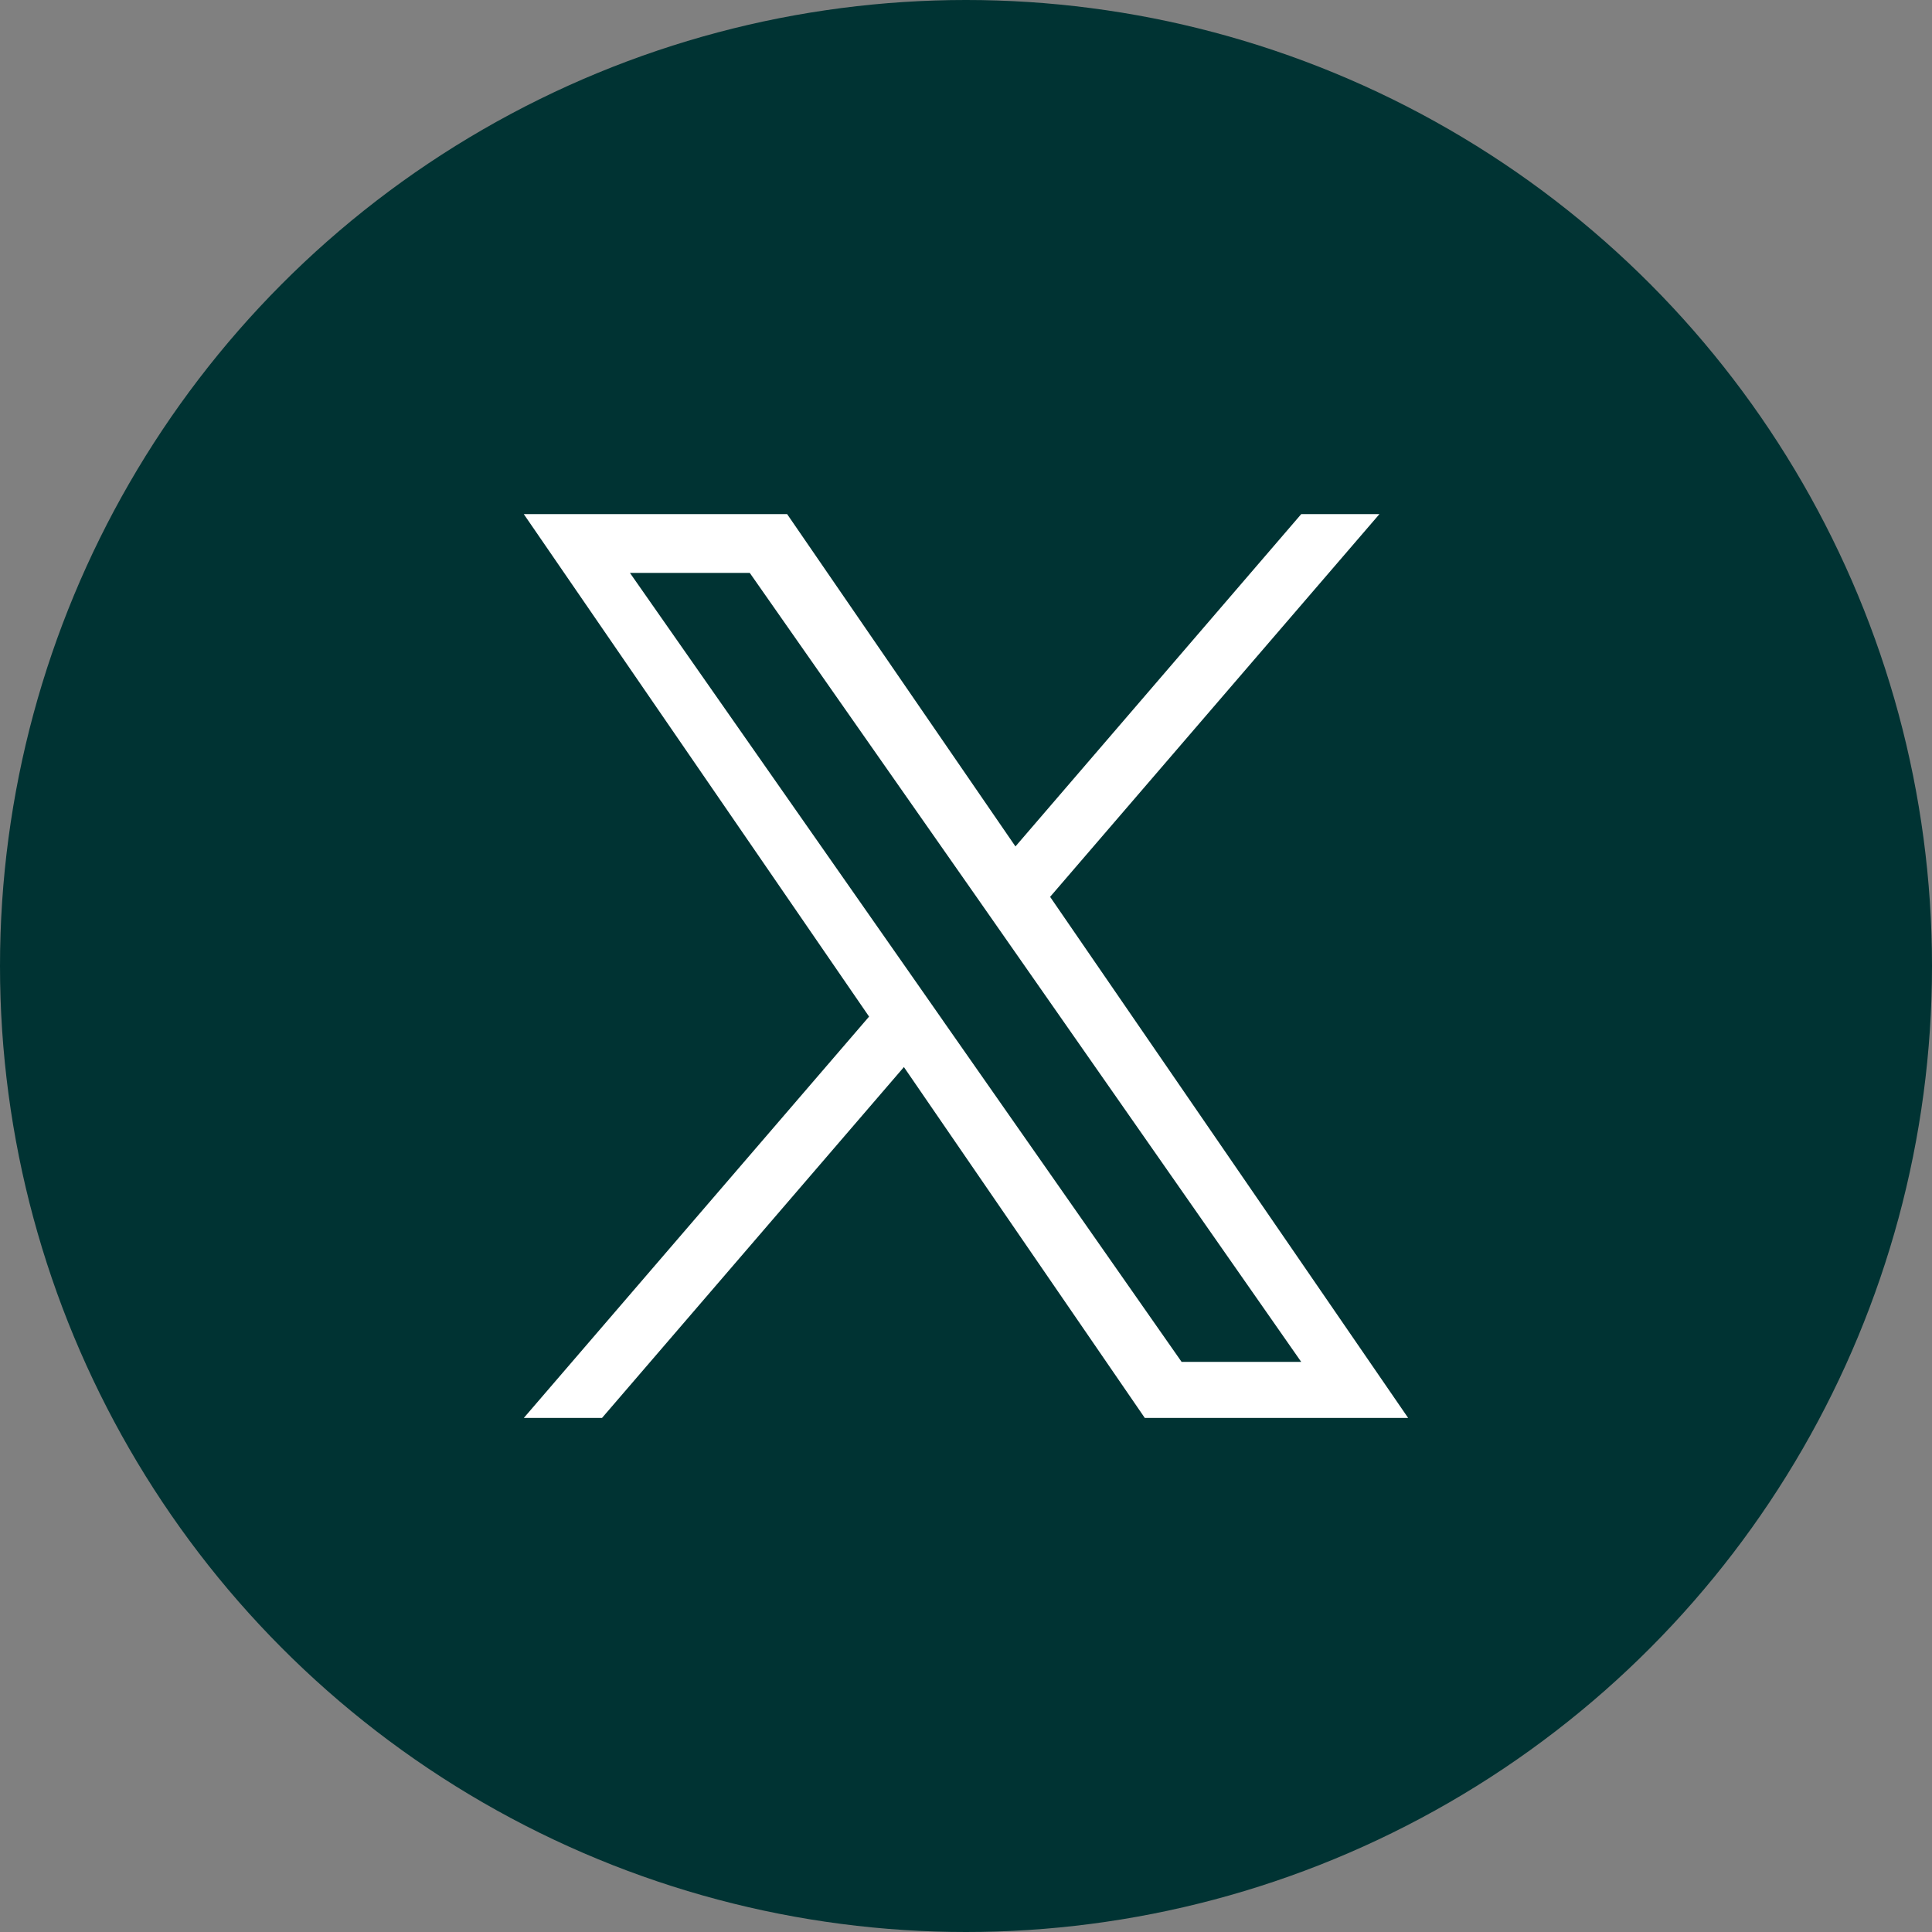
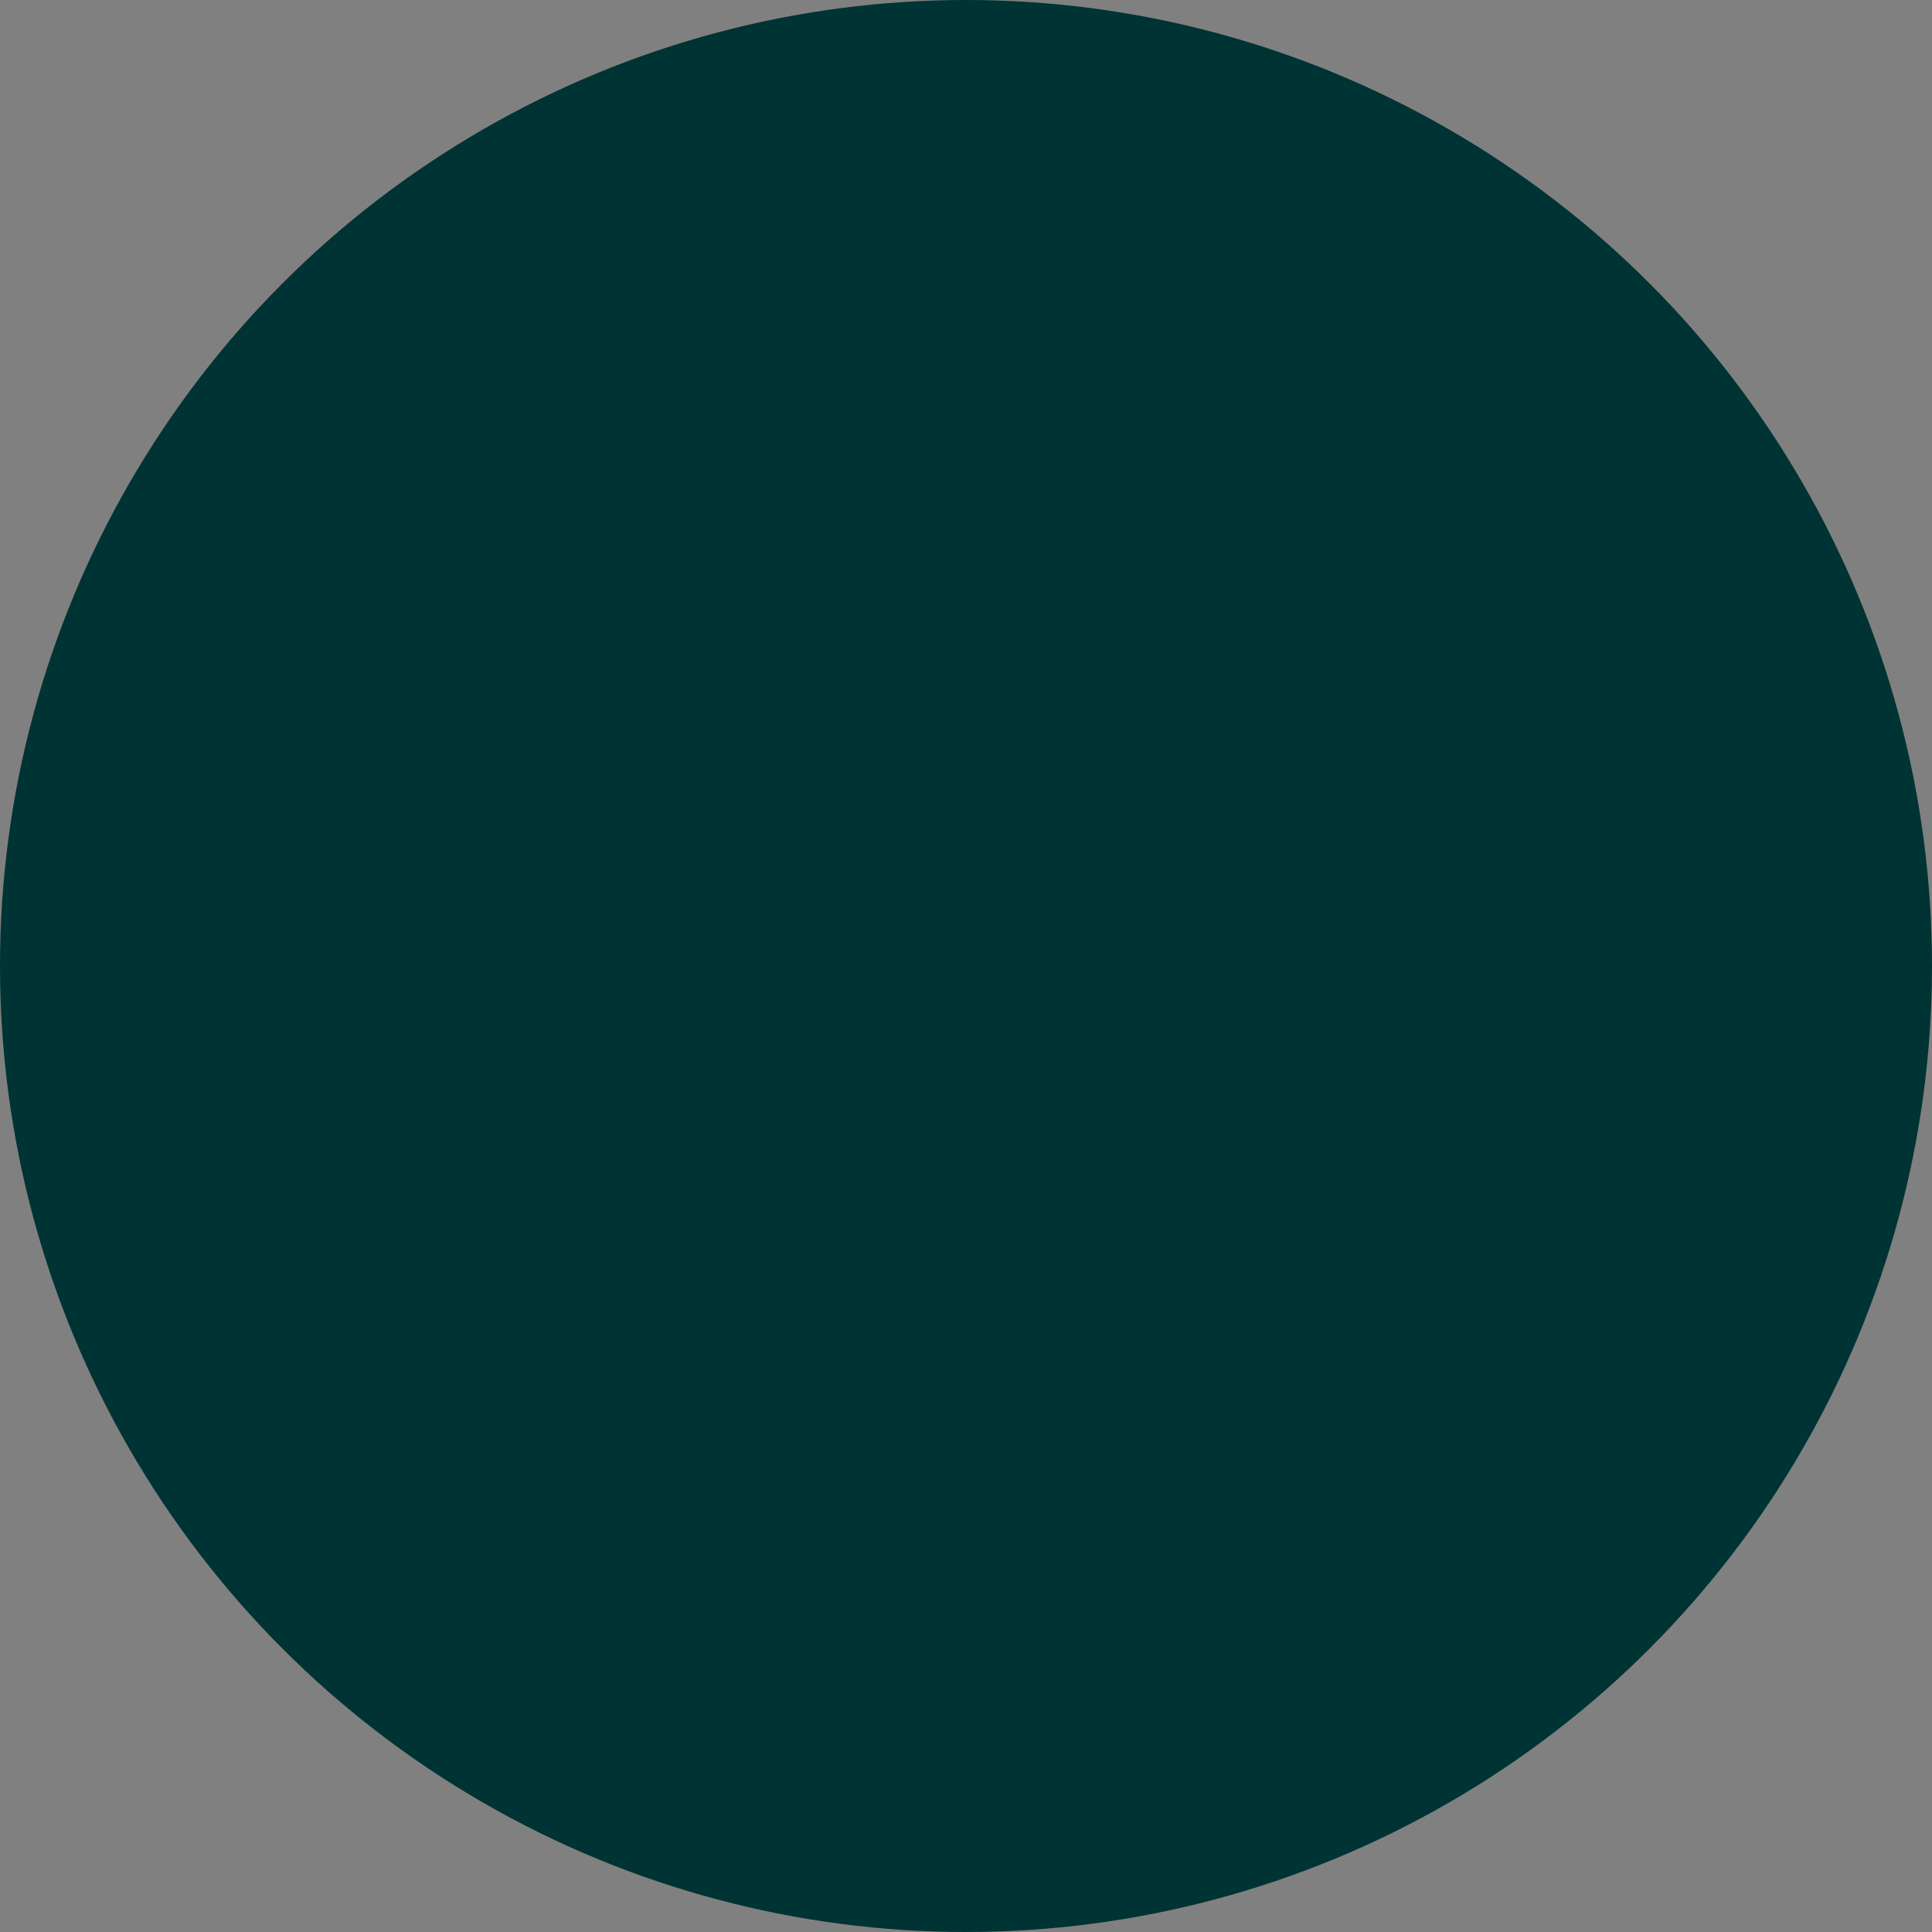
<svg xmlns="http://www.w3.org/2000/svg" width="42" height="42" viewBox="0 0 42 42">
  <rect x="0" y="0" width="42" height="42" fill="#808080" stroke="none" />
  <g id="グループ_70" data-name="グループ 70" transform="translate(5384 -1572)">
    <circle id="楕円形_63" data-name="楕円形 63" cx="21" cy="21" r="21" transform="translate(-5384 1572)" fill="#033" />
    <g id="グループ_68" data-name="グループ 68" transform="translate(-5378.707 1577.083)">
-       <path id="logo" d="M11.442,8.319,18.6,0H16.9L10.688,7.224,5.725,0H0L7.506,10.923,0,19.648H1.7l6.563-7.628L13.5,19.648h5.725L11.441,8.319Zm-2.323,2.7-.76-1.088L2.307,1.277H4.912L9.8,8.262l.76,1.088L16.9,18.429H14.3L9.119,11.02Z" transform="translate(6.094 6.094)" fill="#fff" />
-     </g>
+       </g>
  </g>
</svg>